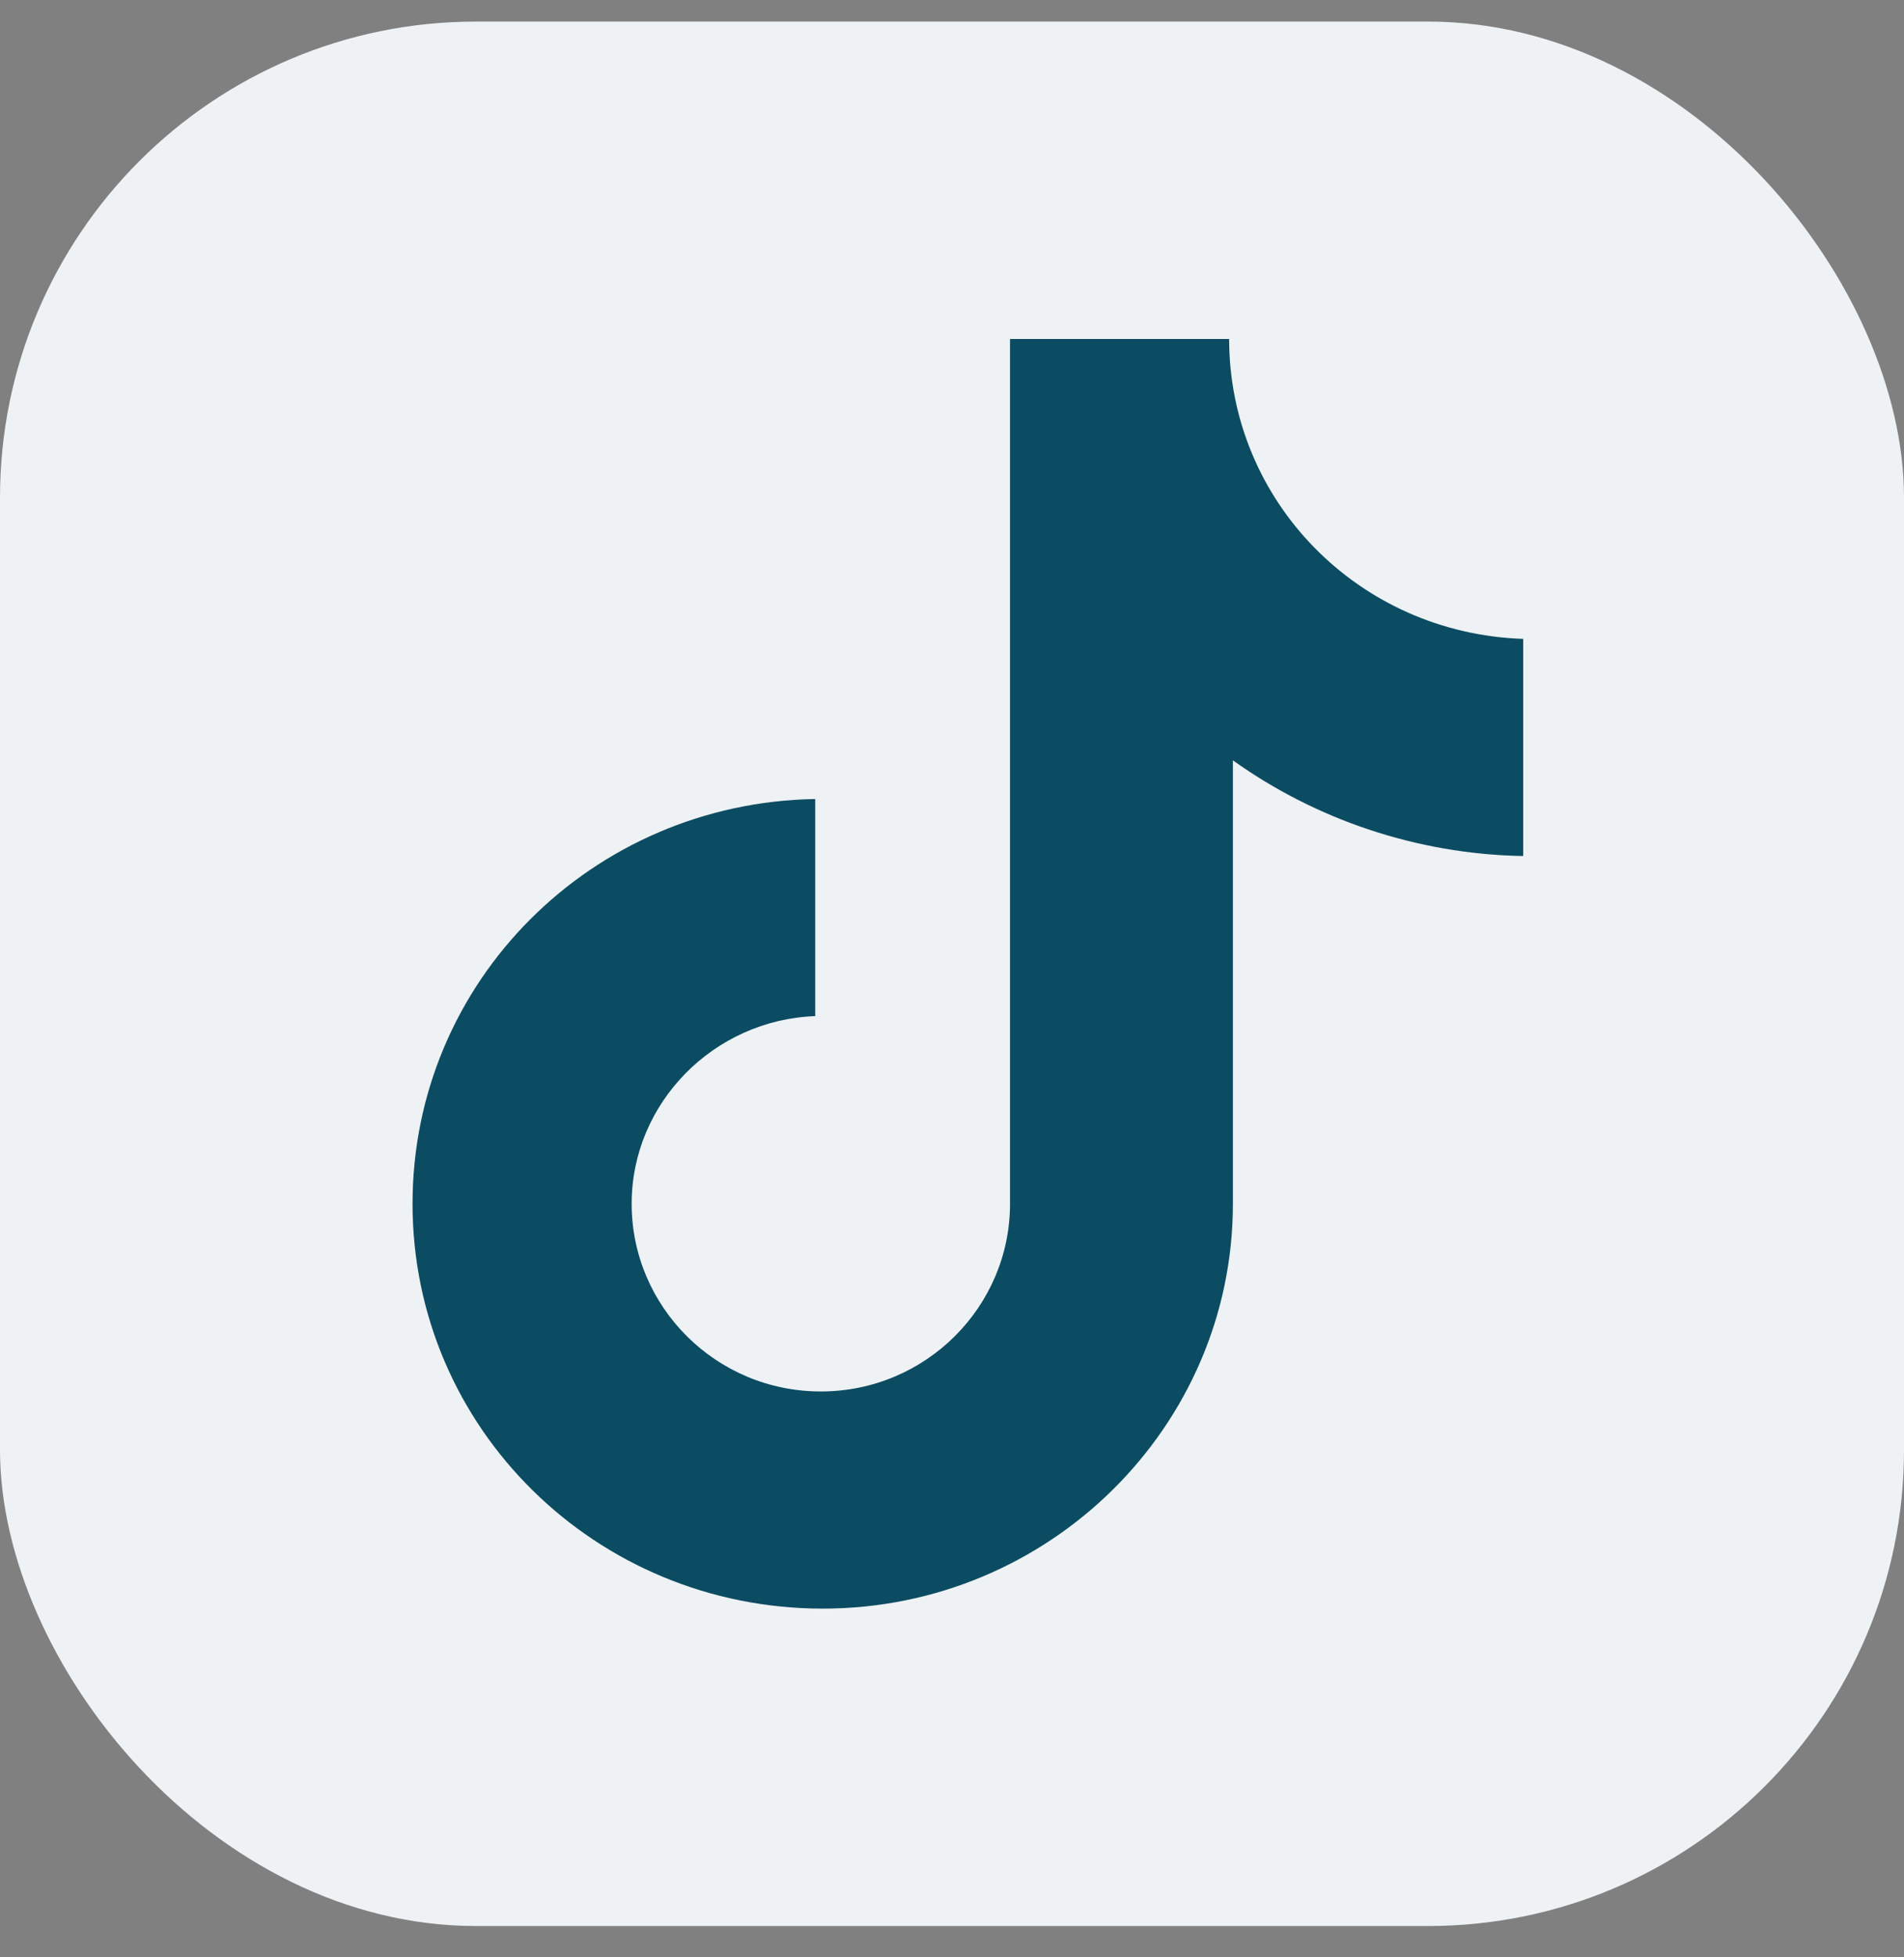
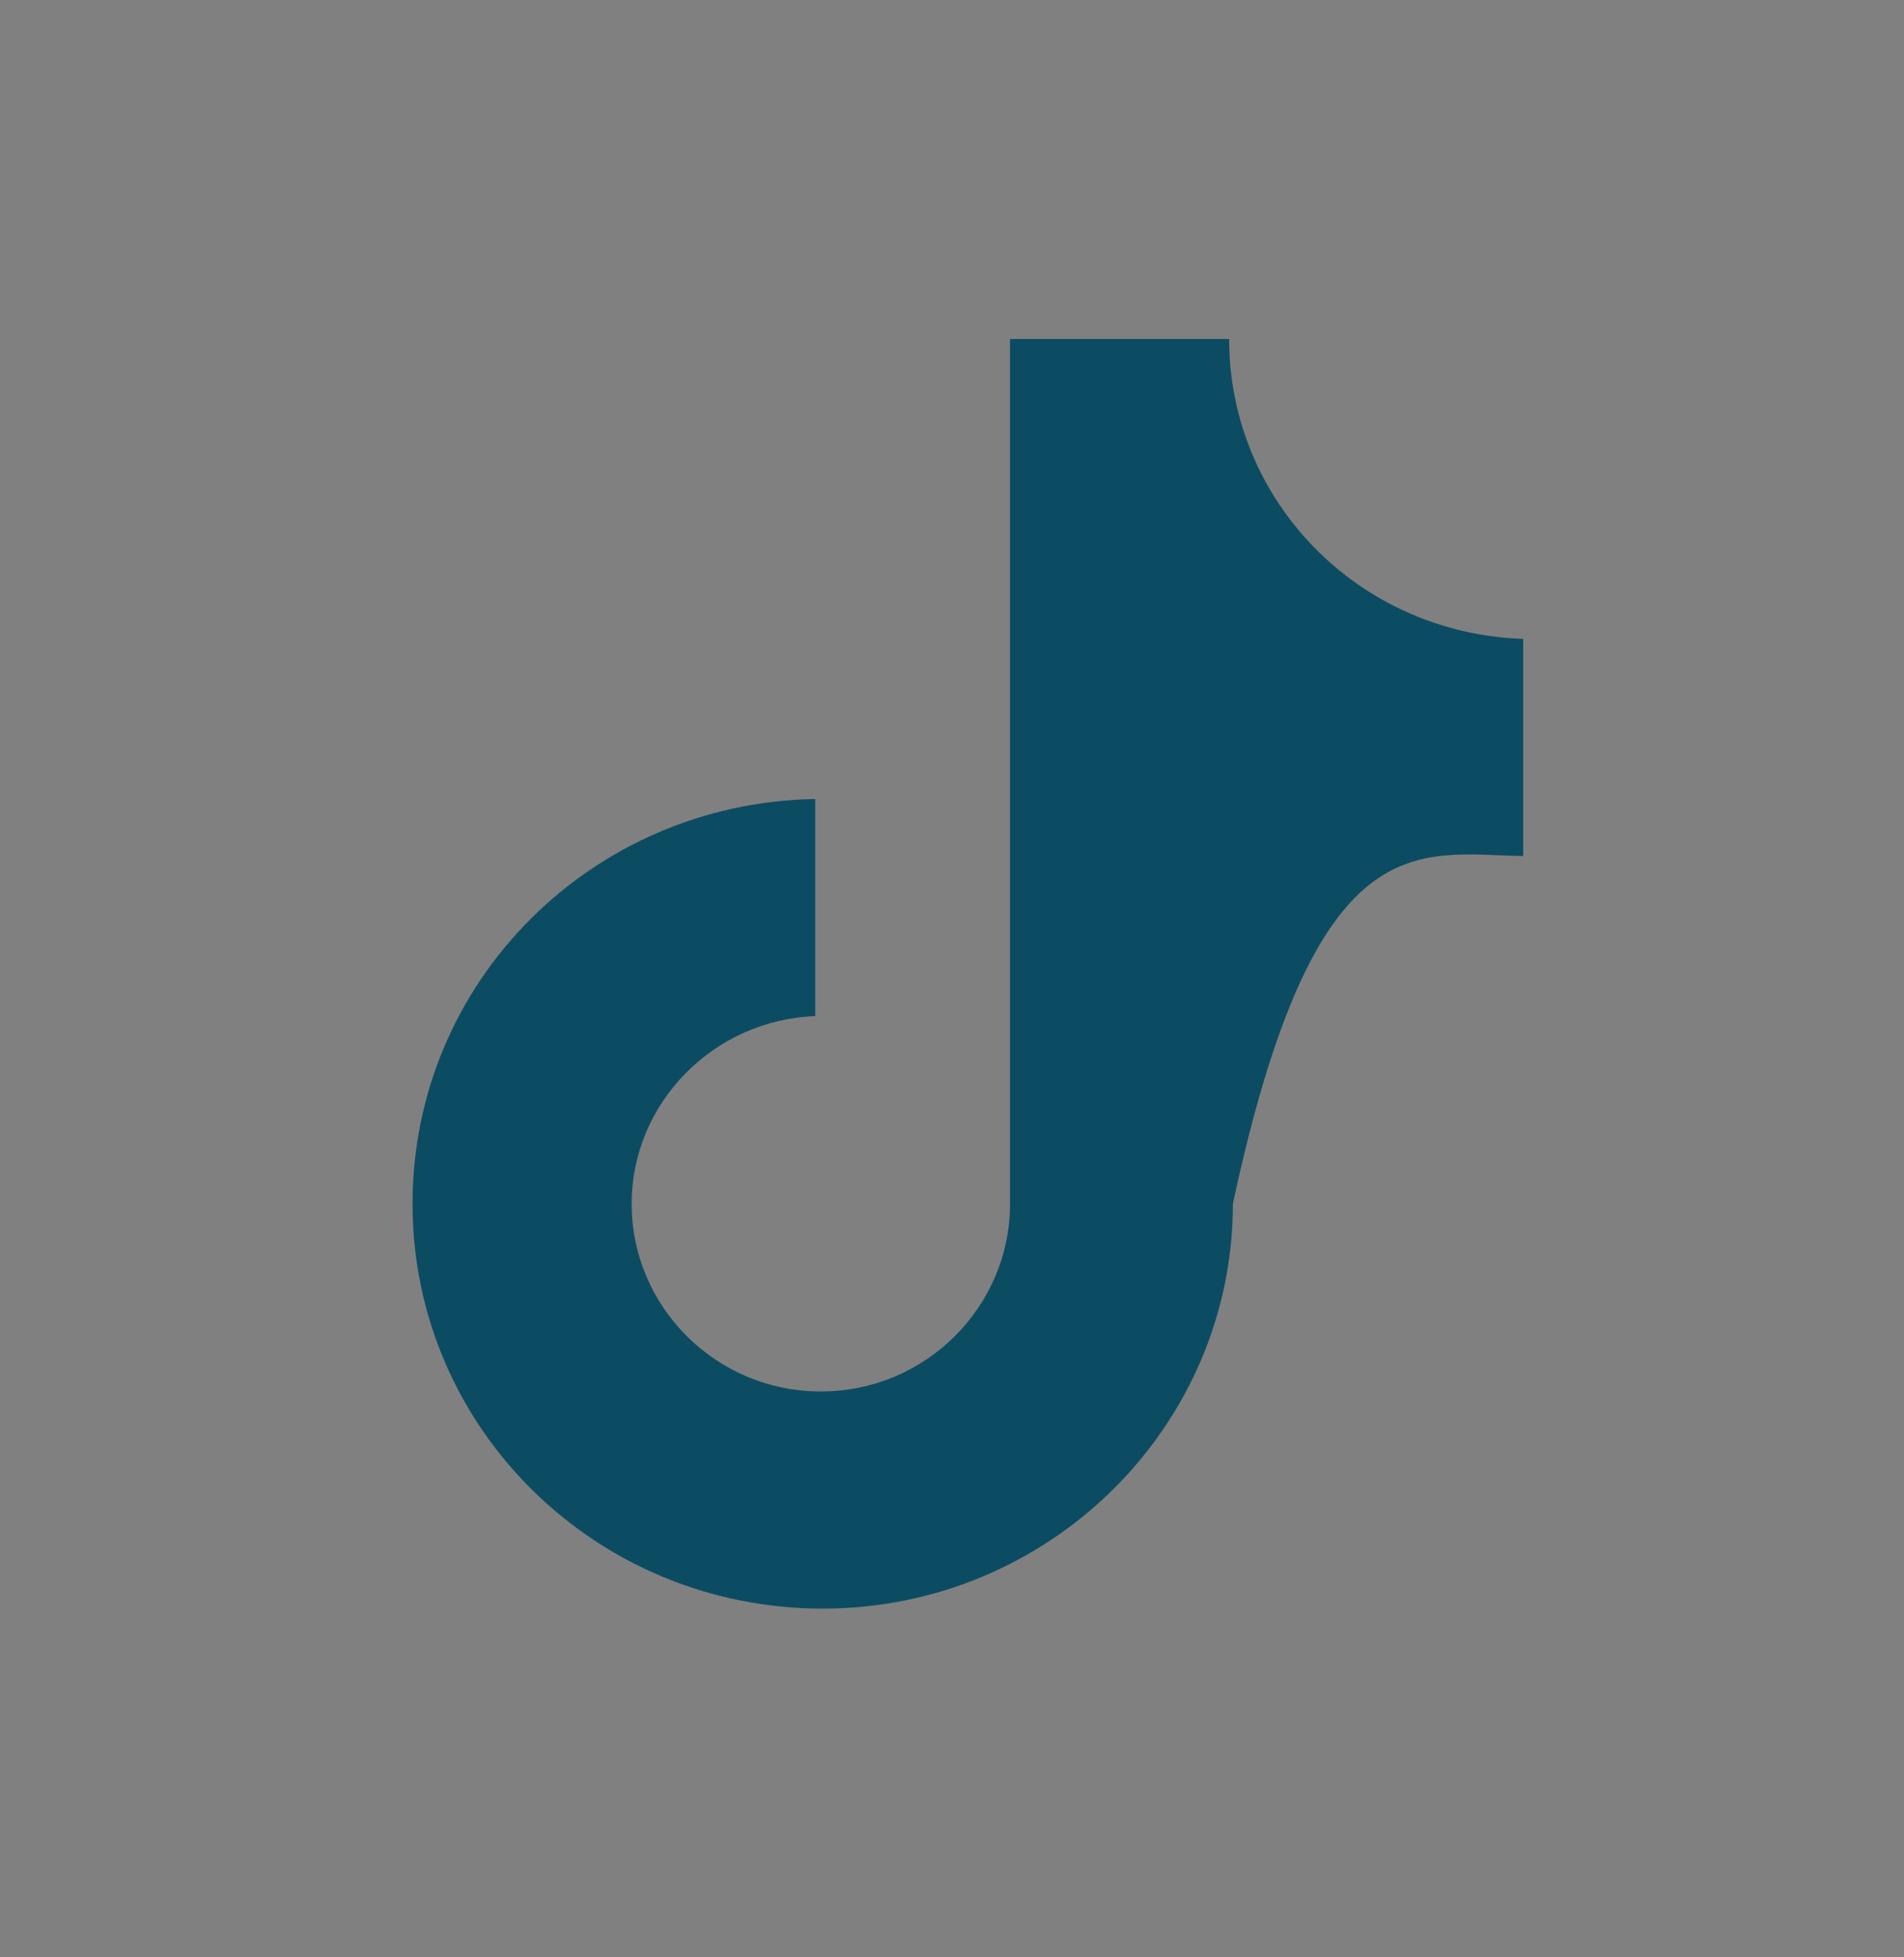
<svg xmlns="http://www.w3.org/2000/svg" width="36" height="37" viewBox="0 0 36 37" fill="none">
  <rect x="0" y="0" width="36" height="37" fill="#808080" stroke="none" />
-   <rect y="0.408" width="36" height="36" rx="9" fill="#EEF2F4" />
  <g clip-path="url(#clip0_5143_3366)">
-     <path d="M23.24 6.408H19.097V22.756C19.097 24.703 17.503 26.303 15.52 26.303C13.537 26.303 11.943 24.703 11.943 22.756C11.943 20.843 13.502 19.277 15.414 19.208V15.104C11.2 15.173 7.8 18.547 7.8 22.756C7.8 26.999 11.271 30.408 15.556 30.408C19.84 30.408 23.311 26.964 23.311 22.756V14.373C24.869 15.486 26.782 16.147 28.8 16.182V12.077C25.684 11.973 23.24 9.469 23.24 6.408Z" fill="#0C4C62" />
+     <path d="M23.24 6.408H19.097V22.756C19.097 24.703 17.503 26.303 15.52 26.303C13.537 26.303 11.943 24.703 11.943 22.756C11.943 20.843 13.502 19.277 15.414 19.208V15.104C11.2 15.173 7.8 18.547 7.8 22.756C7.8 26.999 11.271 30.408 15.556 30.408C19.84 30.408 23.311 26.964 23.311 22.756C24.869 15.486 26.782 16.147 28.8 16.182V12.077C25.684 11.973 23.24 9.469 23.24 6.408Z" fill="#0C4C62" />
  </g>
  <defs>
    <clipPath id="clip0_5143_3366">
      <rect x="6" y="6.408" width="24" height="24" rx="6" fill="white" />
    </clipPath>
  </defs>
</svg>